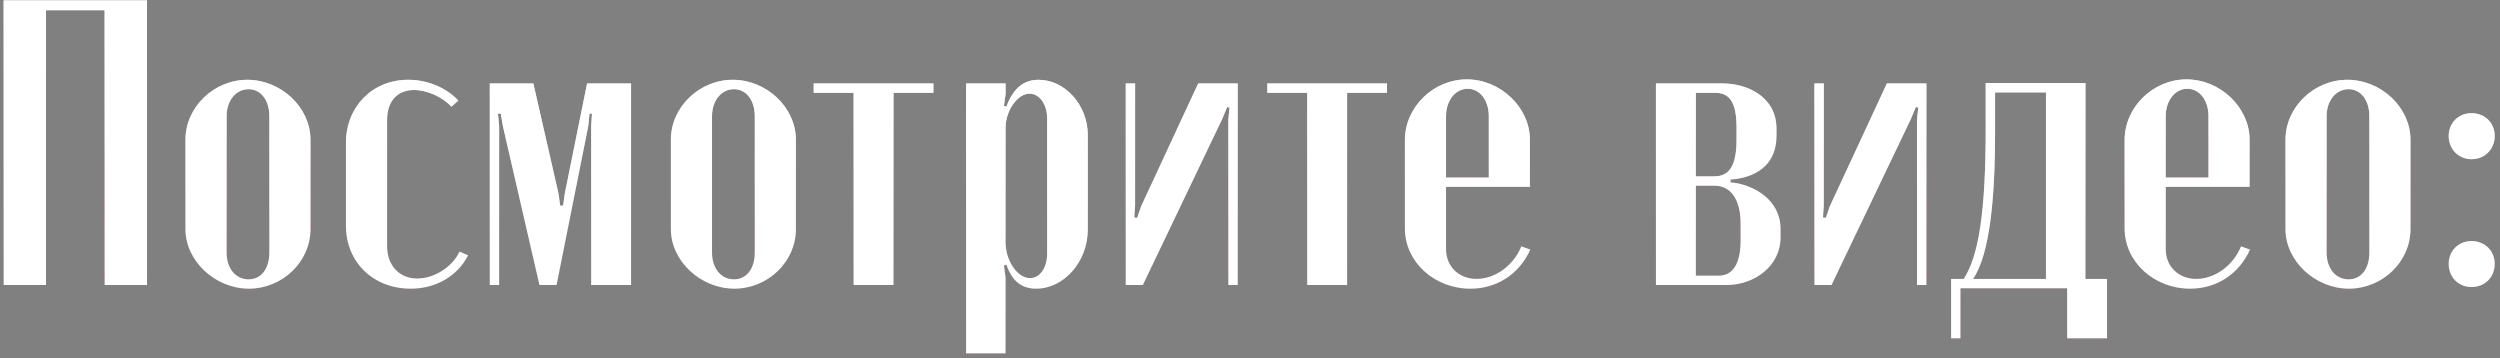
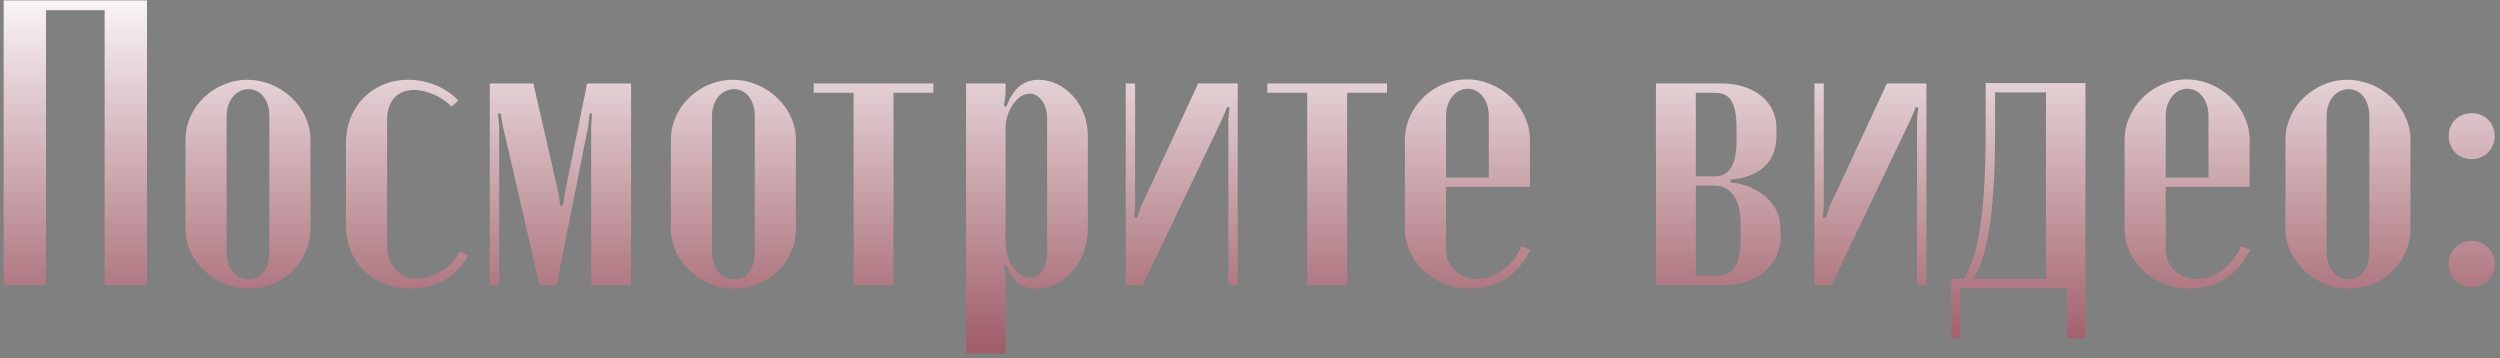
<svg xmlns="http://www.w3.org/2000/svg" width="307" height="44" viewBox="0 0 307 44" fill="none">
  <rect x="0" y="0" width="307" height="44" fill="#808080" stroke="none" />
-   <path d="M0.45 35H5.65V1.25H12.85V35H18.05V0.05H0.45V35ZM30.376 9.8C26.276 9.8 22.776 13.15 22.776 17.15V28.15C22.776 32.05 26.426 35.45 30.576 35.45C34.676 35.45 38.126 32.15 38.126 28.15V17.15C38.126 13.2 34.526 9.8 30.376 9.8ZM30.526 10.95C32.026 10.95 33.076 12.3 33.076 14.25V31C33.076 33 32.076 34.3 30.526 34.3C28.926 34.3 27.826 32.95 27.826 31V14.25C27.826 12.35 28.976 10.95 30.526 10.95ZM42.483 17.55V27.7C42.483 32.2 45.833 35.45 50.433 35.45C53.533 35.45 56.183 33.9 57.483 31.35L56.433 30.9C55.533 32.8 53.333 34.2 51.233 34.2C49.033 34.2 47.533 32.6 47.533 30.2V14.7C47.533 12.45 48.783 11.05 50.833 11.05C52.433 11.05 54.333 11.9 55.433 13.1L56.283 12.35C54.783 10.75 52.483 9.8 50.133 9.8C45.733 9.8 42.483 13.1 42.483 17.55ZM77.495 10.25H72.095L69.345 23.8L69.145 25.25H68.795L68.595 23.8L65.495 10.25H60.145V35H61.295V15.45L61.145 13.95H61.495L61.745 15.45L66.245 35H68.345L72.245 15.45L72.395 13.95H72.695L72.595 15.45V35H77.495V10.25ZM89.986 9.8C85.885 9.8 82.385 13.15 82.385 17.15V28.15C82.385 32.05 86.035 35.45 90.186 35.45C94.285 35.45 97.736 32.15 97.736 28.15V17.15C97.736 13.2 94.135 9.8 89.986 9.8ZM90.135 10.95C91.635 10.95 92.686 12.3 92.686 14.25V31C92.686 33 91.686 34.3 90.135 34.3C88.535 34.3 87.436 32.95 87.436 31V14.25C87.436 12.35 88.585 10.95 90.135 10.95ZM114.621 10.25H99.921V11.4H104.821V35H109.721V11.4H114.621V10.25ZM123.485 11.55V10.25H118.635V43.4H123.485V34.05L123.285 32.6L123.585 32.5C124.285 34.55 125.485 35.45 127.235 35.45C130.685 35.45 133.585 32.1 133.585 28.2V16.6C133.585 12.9 130.785 9.8 127.535 9.8C125.735 9.8 124.435 10.8 123.585 13.1L123.285 13L123.485 11.55ZM123.485 29.75V15.7C123.485 13.6 124.935 11.5 126.435 11.5C127.635 11.5 128.585 12.8 128.585 14.5V31.15C128.585 32.9 127.685 34.15 126.485 34.15C124.935 34.15 123.485 32 123.485 29.75ZM147.141 10.25L140.141 25.3L139.641 26.75L139.291 26.7L139.391 25.25V10.25H138.241V35H140.341L150.091 14.6L150.691 13.15L150.991 13.2L150.841 14.65V35H151.991V10.25H147.141ZM170.324 10.25H155.624V11.4H160.524V35H165.424V11.4H170.324V10.25ZM172.522 17.2V28.05C172.522 32.15 176.122 35.45 180.572 35.45C183.822 35.45 186.572 33.65 187.922 30.65L186.822 30.25C185.872 32.6 183.622 34.25 181.322 34.25C179.122 34.25 177.572 32.7 177.572 30.6V22.95H187.872V17.15C187.872 13.2 184.272 9.75 180.122 9.75C176.022 9.75 172.522 13.15 172.522 17.2ZM177.572 21.8V14.25C177.572 12.35 178.722 10.9 180.222 10.9C181.722 10.9 182.822 12.3 182.822 14.25V21.8H177.572ZM218.148 15.8C218.148 11.9 214.598 10.25 211.548 10.25H203.348V35H212.048C215.348 35 218.648 32.75 218.648 29.15V28.1C218.648 24.55 215.398 22.8 212.998 22.45L212.498 22.4V22.05L212.998 22C215.198 21.75 218.148 20.55 218.148 16.7V15.8ZM208.248 21.65V11.4H210.648C212.398 11.4 213.248 12.55 213.248 15.7V17.15C213.248 20.35 212.348 21.65 210.548 21.65H208.248ZM213.748 29.5C213.748 32.55 212.698 33.85 211.048 33.85H208.248V22.8H210.548C212.398 22.8 213.748 24.3 213.748 27.45V29.5ZM231.711 10.25L224.711 25.3L224.211 26.75L223.861 26.7L223.961 25.25V10.25H222.811V35H224.911L234.661 14.6L235.261 13.15L235.561 13.2L235.411 14.65V35H236.561V10.25H231.711ZM240.744 41.55V35.4H253.844V41.55H258.744V34.25H256.094V10.2H243.844V15.75C243.844 25.95 242.994 31.4 241.144 34.25H239.594V41.55H240.744ZM242.294 34.25C244.394 31.2 244.994 24.1 244.994 16.3V11.35H251.244V34.25H242.294ZM260.901 17.2V28.05C260.901 32.15 264.501 35.45 268.951 35.45C272.201 35.45 274.951 33.65 276.301 30.65L275.201 30.25C274.251 32.6 272.001 34.25 269.701 34.25C267.501 34.25 265.951 32.7 265.951 30.6V22.95H276.251V17.15C276.251 13.2 272.651 9.75 268.501 9.75C264.401 9.75 260.901 13.15 260.901 17.2ZM265.951 21.8V14.25C265.951 12.35 267.101 10.9 268.601 10.9C270.101 10.9 271.201 12.3 271.201 14.25V21.8H265.951ZM288.257 9.8C284.157 9.8 280.657 13.15 280.657 17.15V28.15C280.657 32.05 284.307 35.45 288.457 35.45C292.557 35.45 296.007 32.15 296.007 28.15V17.15C296.007 13.2 292.407 9.8 288.257 9.8ZM288.407 10.95C289.907 10.95 290.957 12.3 290.957 14.25V31C290.957 33 289.957 34.3 288.407 34.3C286.807 34.3 285.707 32.95 285.707 31V14.25C285.707 12.35 286.857 10.95 288.407 10.95ZM300.699 16.7C300.699 18.3 301.899 19.55 303.499 19.55C305.149 19.55 306.349 18.3 306.349 16.7C306.349 15.1 305.149 13.9 303.499 13.9C301.899 13.9 300.699 15.1 300.699 16.7ZM300.699 32.4C300.699 34.05 301.899 35.25 303.499 35.25C305.149 35.25 306.349 34.05 306.349 32.4C306.349 30.8 305.149 29.6 303.499 29.6C301.899 29.6 300.699 30.8 300.699 32.4Z" fill="url(#paint0_linear_145_531)" />
-   <path d="M0.45 35H5.65V1.25H12.85V35H18.05V0.05H0.45V35ZM30.376 9.8C26.276 9.8 22.776 13.15 22.776 17.15V28.15C22.776 32.05 26.426 35.45 30.576 35.45C34.676 35.45 38.126 32.15 38.126 28.15V17.15C38.126 13.2 34.526 9.8 30.376 9.8ZM30.526 10.95C32.026 10.95 33.076 12.3 33.076 14.25V31C33.076 33 32.076 34.3 30.526 34.3C28.926 34.3 27.826 32.95 27.826 31V14.25C27.826 12.35 28.976 10.95 30.526 10.95ZM42.483 17.55V27.7C42.483 32.2 45.833 35.45 50.433 35.45C53.533 35.45 56.183 33.9 57.483 31.35L56.433 30.9C55.533 32.8 53.333 34.2 51.233 34.2C49.033 34.2 47.533 32.6 47.533 30.2V14.7C47.533 12.45 48.783 11.05 50.833 11.05C52.433 11.05 54.333 11.9 55.433 13.1L56.283 12.35C54.783 10.75 52.483 9.8 50.133 9.8C45.733 9.8 42.483 13.1 42.483 17.55ZM77.495 10.25H72.095L69.345 23.8L69.145 25.25H68.795L68.595 23.8L65.495 10.25H60.145V35H61.295V15.45L61.145 13.95H61.495L61.745 15.45L66.245 35H68.345L72.245 15.45L72.395 13.95H72.695L72.595 15.45V35H77.495V10.25ZM89.986 9.8C85.885 9.8 82.385 13.15 82.385 17.15V28.15C82.385 32.05 86.035 35.45 90.186 35.45C94.285 35.45 97.736 32.15 97.736 28.15V17.15C97.736 13.2 94.135 9.8 89.986 9.8ZM90.135 10.95C91.635 10.95 92.686 12.3 92.686 14.25V31C92.686 33 91.686 34.3 90.135 34.3C88.535 34.3 87.436 32.95 87.436 31V14.25C87.436 12.35 88.585 10.95 90.135 10.95ZM114.621 10.25H99.921V11.4H104.821V35H109.721V11.4H114.621V10.25ZM123.485 11.55V10.25H118.635V43.4H123.485V34.05L123.285 32.6L123.585 32.5C124.285 34.55 125.485 35.45 127.235 35.45C130.685 35.45 133.585 32.1 133.585 28.2V16.6C133.585 12.9 130.785 9.8 127.535 9.8C125.735 9.8 124.435 10.8 123.585 13.1L123.285 13L123.485 11.55ZM123.485 29.75V15.7C123.485 13.6 124.935 11.5 126.435 11.5C127.635 11.5 128.585 12.8 128.585 14.5V31.15C128.585 32.9 127.685 34.15 126.485 34.15C124.935 34.15 123.485 32 123.485 29.75ZM147.141 10.25L140.141 25.3L139.641 26.75L139.291 26.7L139.391 25.25V10.25H138.241V35H140.341L150.091 14.6L150.691 13.15L150.991 13.2L150.841 14.65V35H151.991V10.25H147.141ZM170.324 10.25H155.624V11.4H160.524V35H165.424V11.4H170.324V10.25ZM172.522 17.2V28.05C172.522 32.15 176.122 35.45 180.572 35.45C183.822 35.45 186.572 33.65 187.922 30.65L186.822 30.25C185.872 32.6 183.622 34.25 181.322 34.25C179.122 34.25 177.572 32.7 177.572 30.6V22.95H187.872V17.15C187.872 13.2 184.272 9.75 180.122 9.75C176.022 9.75 172.522 13.15 172.522 17.2ZM177.572 21.8V14.25C177.572 12.35 178.722 10.9 180.222 10.9C181.722 10.9 182.822 12.3 182.822 14.25V21.8H177.572ZM218.148 15.8C218.148 11.9 214.598 10.25 211.548 10.25H203.348V35H212.048C215.348 35 218.648 32.75 218.648 29.15V28.1C218.648 24.55 215.398 22.8 212.998 22.45L212.498 22.4V22.05L212.998 22C215.198 21.75 218.148 20.55 218.148 16.7V15.8ZM208.248 21.65V11.4H210.648C212.398 11.4 213.248 12.55 213.248 15.7V17.15C213.248 20.35 212.348 21.65 210.548 21.65H208.248ZM213.748 29.5C213.748 32.55 212.698 33.85 211.048 33.85H208.248V22.8H210.548C212.398 22.8 213.748 24.3 213.748 27.45V29.5ZM231.711 10.25L224.711 25.3L224.211 26.75L223.861 26.7L223.961 25.25V10.25H222.811V35H224.911L234.661 14.6L235.261 13.15L235.561 13.2L235.411 14.65V35H236.561V10.25H231.711ZM240.744 41.55V35.4H253.844V41.55H258.744V34.25H256.094V10.2H243.844V15.75C243.844 25.95 242.994 31.4 241.144 34.25H239.594V41.55H240.744ZM242.294 34.25C244.394 31.2 244.994 24.1 244.994 16.3V11.35H251.244V34.25H242.294ZM260.901 17.2V28.05C260.901 32.15 264.501 35.45 268.951 35.45C272.201 35.45 274.951 33.65 276.301 30.65L275.201 30.25C274.251 32.6 272.001 34.25 269.701 34.25C267.501 34.25 265.951 32.7 265.951 30.6V22.95H276.251V17.15C276.251 13.2 272.651 9.75 268.501 9.75C264.401 9.75 260.901 13.15 260.901 17.2ZM265.951 21.8V14.25C265.951 12.35 267.101 10.9 268.601 10.9C270.101 10.9 271.201 12.3 271.201 14.25V21.8H265.951ZM288.257 9.8C284.157 9.8 280.657 13.15 280.657 17.15V28.15C280.657 32.05 284.307 35.45 288.457 35.45C292.557 35.45 296.007 32.15 296.007 28.15V17.15C296.007 13.2 292.407 9.8 288.257 9.8ZM288.407 10.95C289.907 10.95 290.957 12.3 290.957 14.25V31C290.957 33 289.957 34.3 288.407 34.3C286.807 34.3 285.707 32.95 285.707 31V14.25C285.707 12.35 286.857 10.95 288.407 10.95ZM300.699 16.7C300.699 18.3 301.899 19.55 303.499 19.55C305.149 19.55 306.349 18.3 306.349 16.7C306.349 15.1 305.149 13.9 303.499 13.9C301.899 13.9 300.699 15.1 300.699 16.7ZM300.699 32.4C300.699 34.05 301.899 35.25 303.499 35.25C305.149 35.25 306.349 34.05 306.349 32.4C306.349 30.8 305.149 29.6 303.499 29.6C301.899 29.6 300.699 30.8 300.699 32.4Z" fill="white" />
+   <path d="M0.45 35H5.65V1.25H12.85V35H18.05V0.05H0.45V35ZM30.376 9.8C26.276 9.8 22.776 13.15 22.776 17.15V28.15C22.776 32.05 26.426 35.45 30.576 35.45C34.676 35.45 38.126 32.15 38.126 28.15V17.15C38.126 13.2 34.526 9.8 30.376 9.8ZM30.526 10.95C32.026 10.95 33.076 12.3 33.076 14.25V31C33.076 33 32.076 34.3 30.526 34.3C28.926 34.3 27.826 32.95 27.826 31V14.25C27.826 12.35 28.976 10.95 30.526 10.95ZM42.483 17.55V27.7C42.483 32.2 45.833 35.45 50.433 35.45C53.533 35.45 56.183 33.9 57.483 31.35L56.433 30.9C55.533 32.8 53.333 34.2 51.233 34.2C49.033 34.2 47.533 32.6 47.533 30.2V14.7C47.533 12.45 48.783 11.05 50.833 11.05C52.433 11.05 54.333 11.9 55.433 13.1L56.283 12.35C54.783 10.75 52.483 9.8 50.133 9.8C45.733 9.8 42.483 13.1 42.483 17.55ZM77.495 10.25H72.095L69.345 23.8L69.145 25.25H68.795L68.595 23.8L65.495 10.25H60.145V35H61.295V15.45L61.145 13.95H61.495L61.745 15.45L66.245 35H68.345L72.245 15.45L72.395 13.95H72.695L72.595 15.45V35H77.495V10.25ZM89.986 9.8C85.885 9.8 82.385 13.15 82.385 17.15V28.15C82.385 32.05 86.035 35.45 90.186 35.45C94.285 35.45 97.736 32.15 97.736 28.15V17.15C97.736 13.2 94.135 9.8 89.986 9.8ZM90.135 10.95C91.635 10.95 92.686 12.3 92.686 14.25V31C92.686 33 91.686 34.3 90.135 34.3C88.535 34.3 87.436 32.95 87.436 31V14.25C87.436 12.35 88.585 10.95 90.135 10.95ZM114.621 10.25H99.921V11.4H104.821V35H109.721V11.4H114.621V10.25ZM123.485 11.55V10.25H118.635V43.4H123.485V34.05L123.285 32.6L123.585 32.5C124.285 34.55 125.485 35.45 127.235 35.45C130.685 35.45 133.585 32.1 133.585 28.2V16.6C133.585 12.9 130.785 9.8 127.535 9.8C125.735 9.8 124.435 10.8 123.585 13.1L123.285 13L123.485 11.55ZM123.485 29.75V15.7C123.485 13.6 124.935 11.5 126.435 11.5C127.635 11.5 128.585 12.8 128.585 14.5V31.15C128.585 32.9 127.685 34.15 126.485 34.15C124.935 34.15 123.485 32 123.485 29.75ZM147.141 10.25L140.141 25.3L139.641 26.75L139.291 26.7L139.391 25.25V10.25H138.241V35H140.341L150.091 14.6L150.691 13.15L150.991 13.2L150.841 14.65V35H151.991V10.25H147.141ZM170.324 10.25H155.624V11.4H160.524V35H165.424V11.4H170.324V10.25ZM172.522 17.2V28.05C172.522 32.15 176.122 35.45 180.572 35.45C183.822 35.45 186.572 33.65 187.922 30.65L186.822 30.25C185.872 32.6 183.622 34.25 181.322 34.25C179.122 34.25 177.572 32.7 177.572 30.6V22.95H187.872V17.15C187.872 13.2 184.272 9.75 180.122 9.75C176.022 9.75 172.522 13.15 172.522 17.2ZM177.572 21.8V14.25C177.572 12.35 178.722 10.9 180.222 10.9C181.722 10.9 182.822 12.3 182.822 14.25V21.8H177.572ZM218.148 15.8C218.148 11.9 214.598 10.25 211.548 10.25H203.348V35H212.048C215.348 35 218.648 32.75 218.648 29.15V28.1C218.648 24.55 215.398 22.8 212.998 22.45L212.498 22.4V22.05L212.998 22C215.198 21.75 218.148 20.55 218.148 16.7V15.8ZM208.248 21.65V11.4H210.648C212.398 11.4 213.248 12.55 213.248 15.7V17.15C213.248 20.35 212.348 21.65 210.548 21.65H208.248ZM213.748 29.5C213.748 32.55 212.698 33.85 211.048 33.85H208.248V22.8H210.548C212.398 22.8 213.748 24.3 213.748 27.45V29.5ZM231.711 10.25L224.711 25.3L224.211 26.75L223.861 26.7L223.961 25.25V10.25H222.811V35H224.911L234.661 14.6L235.261 13.15L235.561 13.2L235.411 14.65V35H236.561V10.25H231.711ZM240.744 41.55V35.4H253.844V41.55H258.744H256.094V10.2H243.844V15.75C243.844 25.95 242.994 31.4 241.144 34.25H239.594V41.55H240.744ZM242.294 34.25C244.394 31.2 244.994 24.1 244.994 16.3V11.35H251.244V34.25H242.294ZM260.901 17.2V28.05C260.901 32.15 264.501 35.45 268.951 35.45C272.201 35.45 274.951 33.65 276.301 30.65L275.201 30.25C274.251 32.6 272.001 34.25 269.701 34.25C267.501 34.25 265.951 32.7 265.951 30.6V22.95H276.251V17.15C276.251 13.2 272.651 9.75 268.501 9.75C264.401 9.75 260.901 13.15 260.901 17.2ZM265.951 21.8V14.25C265.951 12.35 267.101 10.9 268.601 10.9C270.101 10.9 271.201 12.3 271.201 14.25V21.8H265.951ZM288.257 9.8C284.157 9.8 280.657 13.15 280.657 17.15V28.15C280.657 32.05 284.307 35.45 288.457 35.45C292.557 35.45 296.007 32.15 296.007 28.15V17.15C296.007 13.2 292.407 9.8 288.257 9.8ZM288.407 10.95C289.907 10.95 290.957 12.3 290.957 14.25V31C290.957 33 289.957 34.3 288.407 34.3C286.807 34.3 285.707 32.95 285.707 31V14.25C285.707 12.35 286.857 10.95 288.407 10.95ZM300.699 16.7C300.699 18.3 301.899 19.55 303.499 19.55C305.149 19.55 306.349 18.3 306.349 16.7C306.349 15.1 305.149 13.9 303.499 13.9C301.899 13.9 300.699 15.1 300.699 16.7ZM300.699 32.4C300.699 34.05 301.899 35.25 303.499 35.25C305.149 35.25 306.349 34.05 306.349 32.4C306.349 30.8 305.149 29.6 303.499 29.6C301.899 29.6 300.699 30.8 300.699 32.4Z" fill="url(#paint0_linear_145_531)" />
  <defs>
    <linearGradient id="paint0_linear_145_531" x1="153.35" y1="-3" x2="153.343" y2="65.465" gradientUnits="userSpaceOnUse">
      <stop stop-color="white" />
      <stop offset="1" stop-color="#710D20" />
    </linearGradient>
  </defs>
</svg>